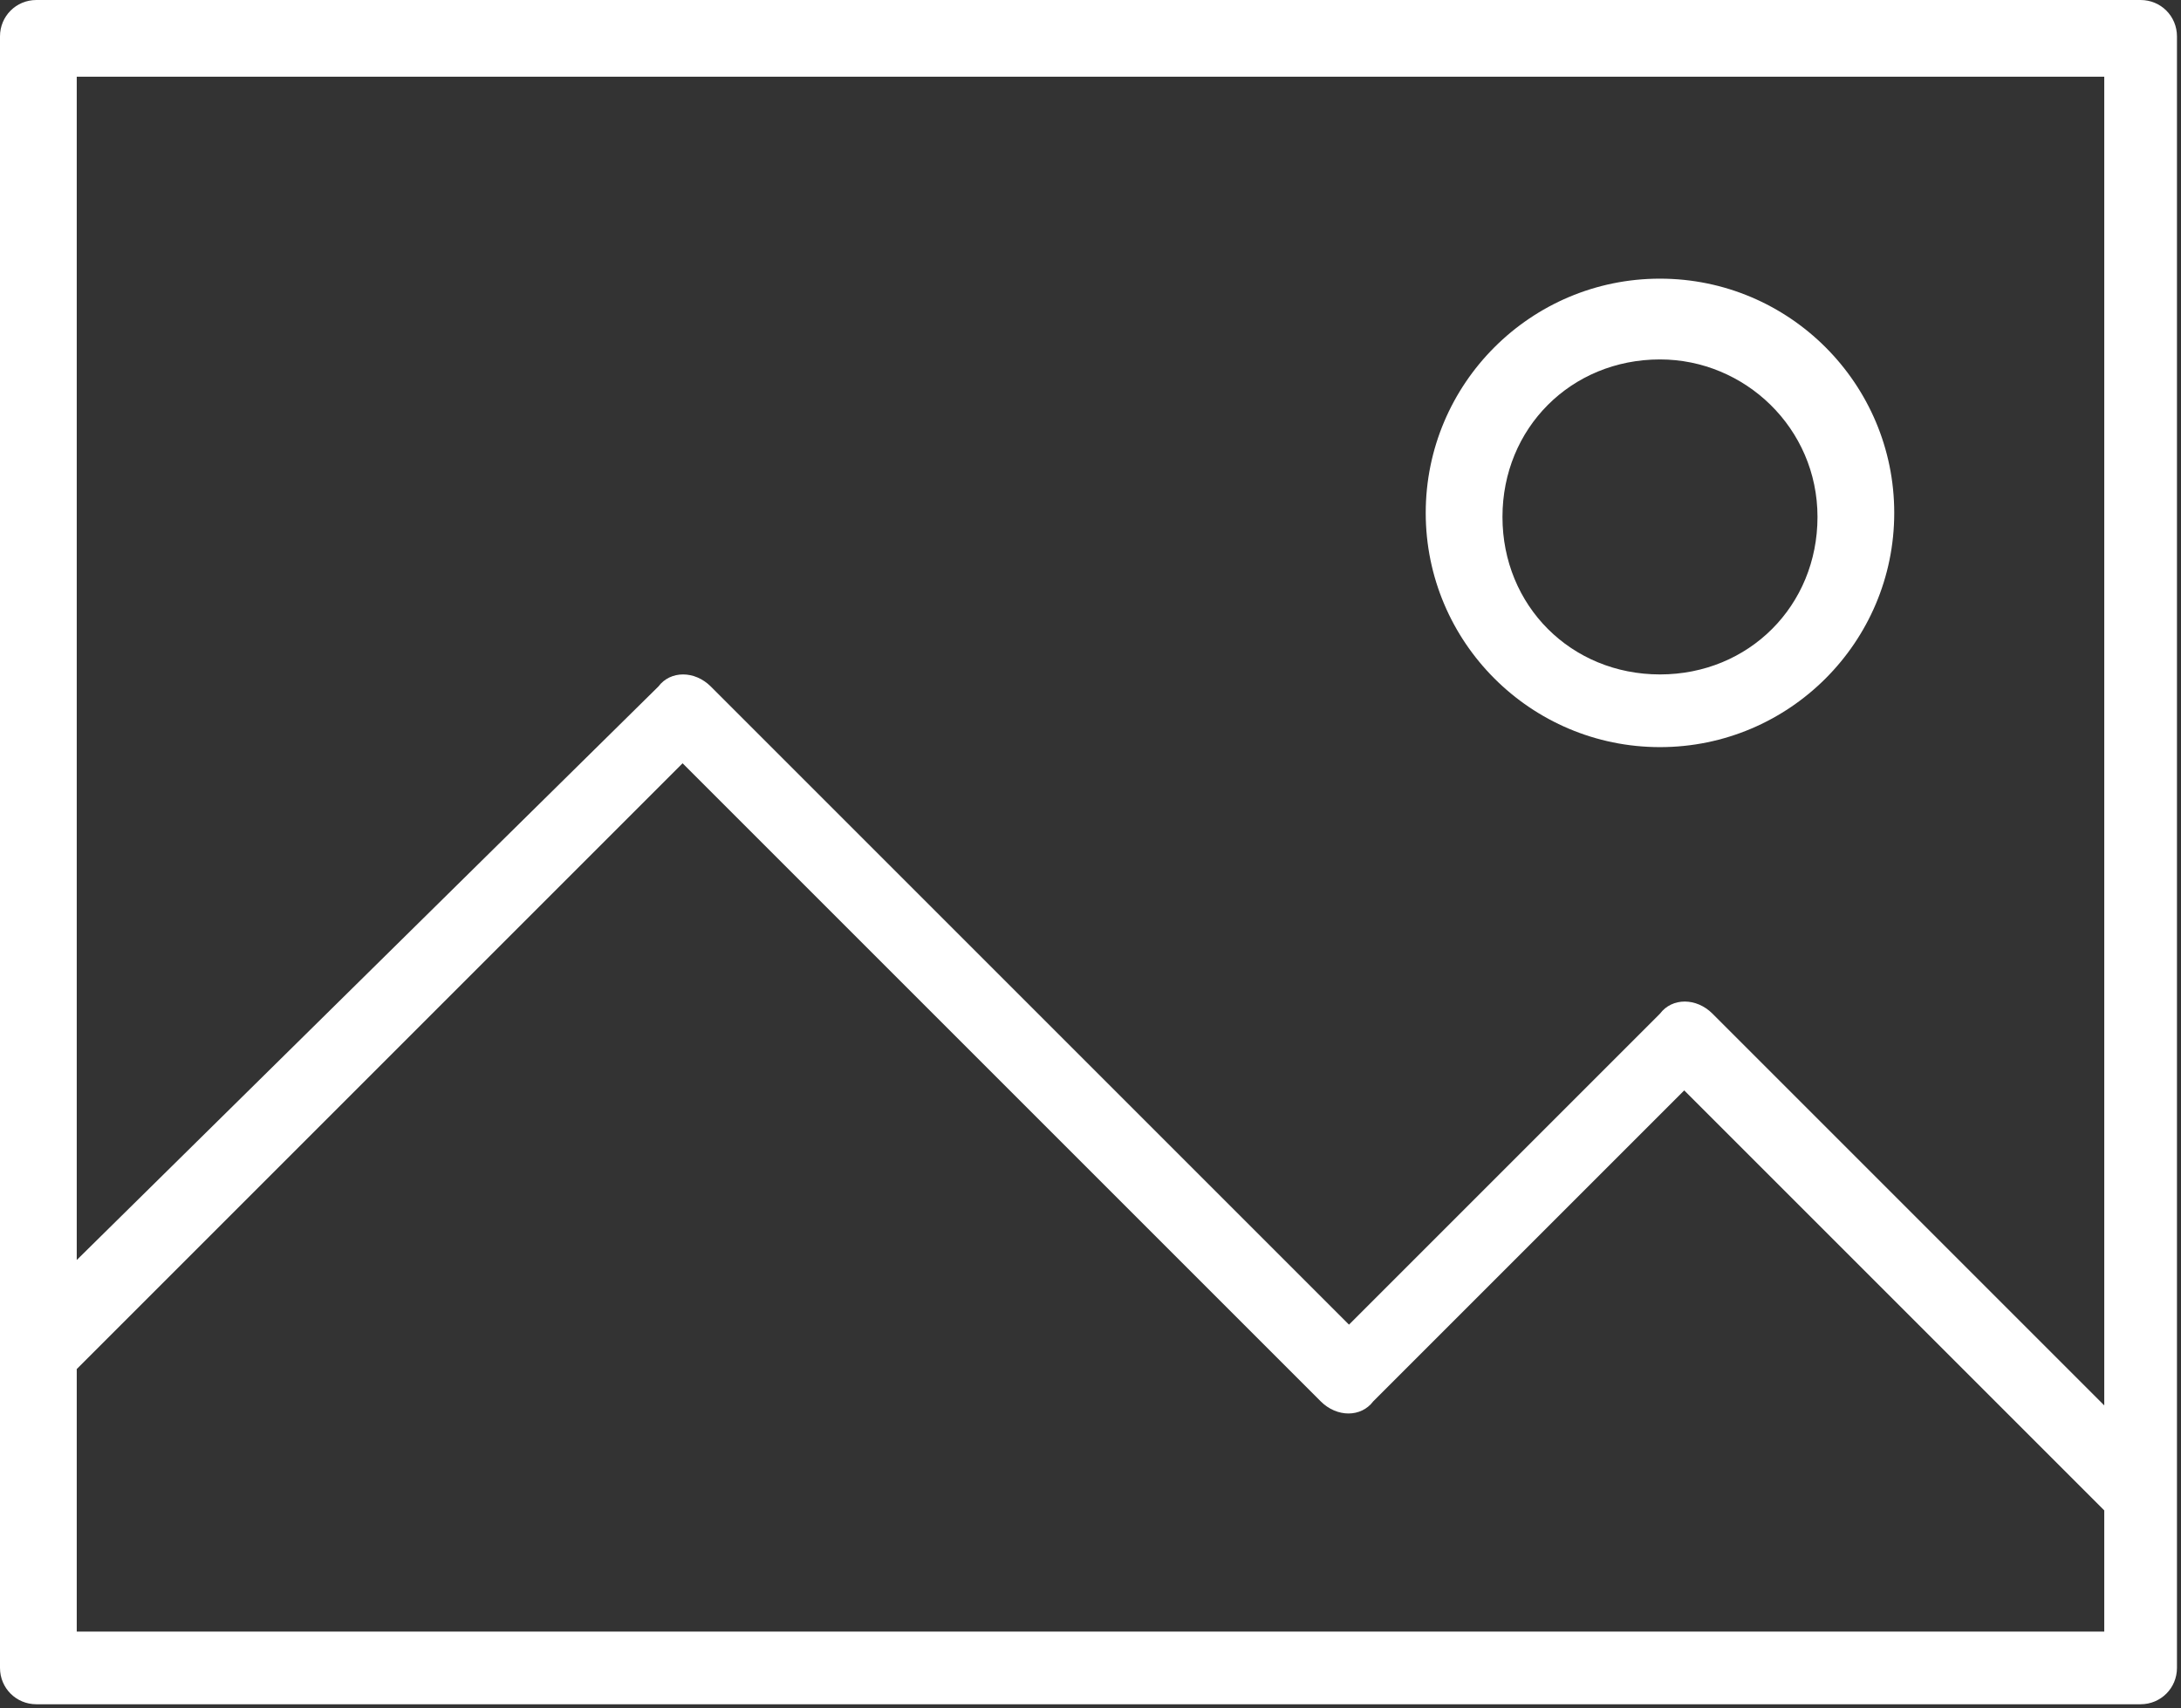
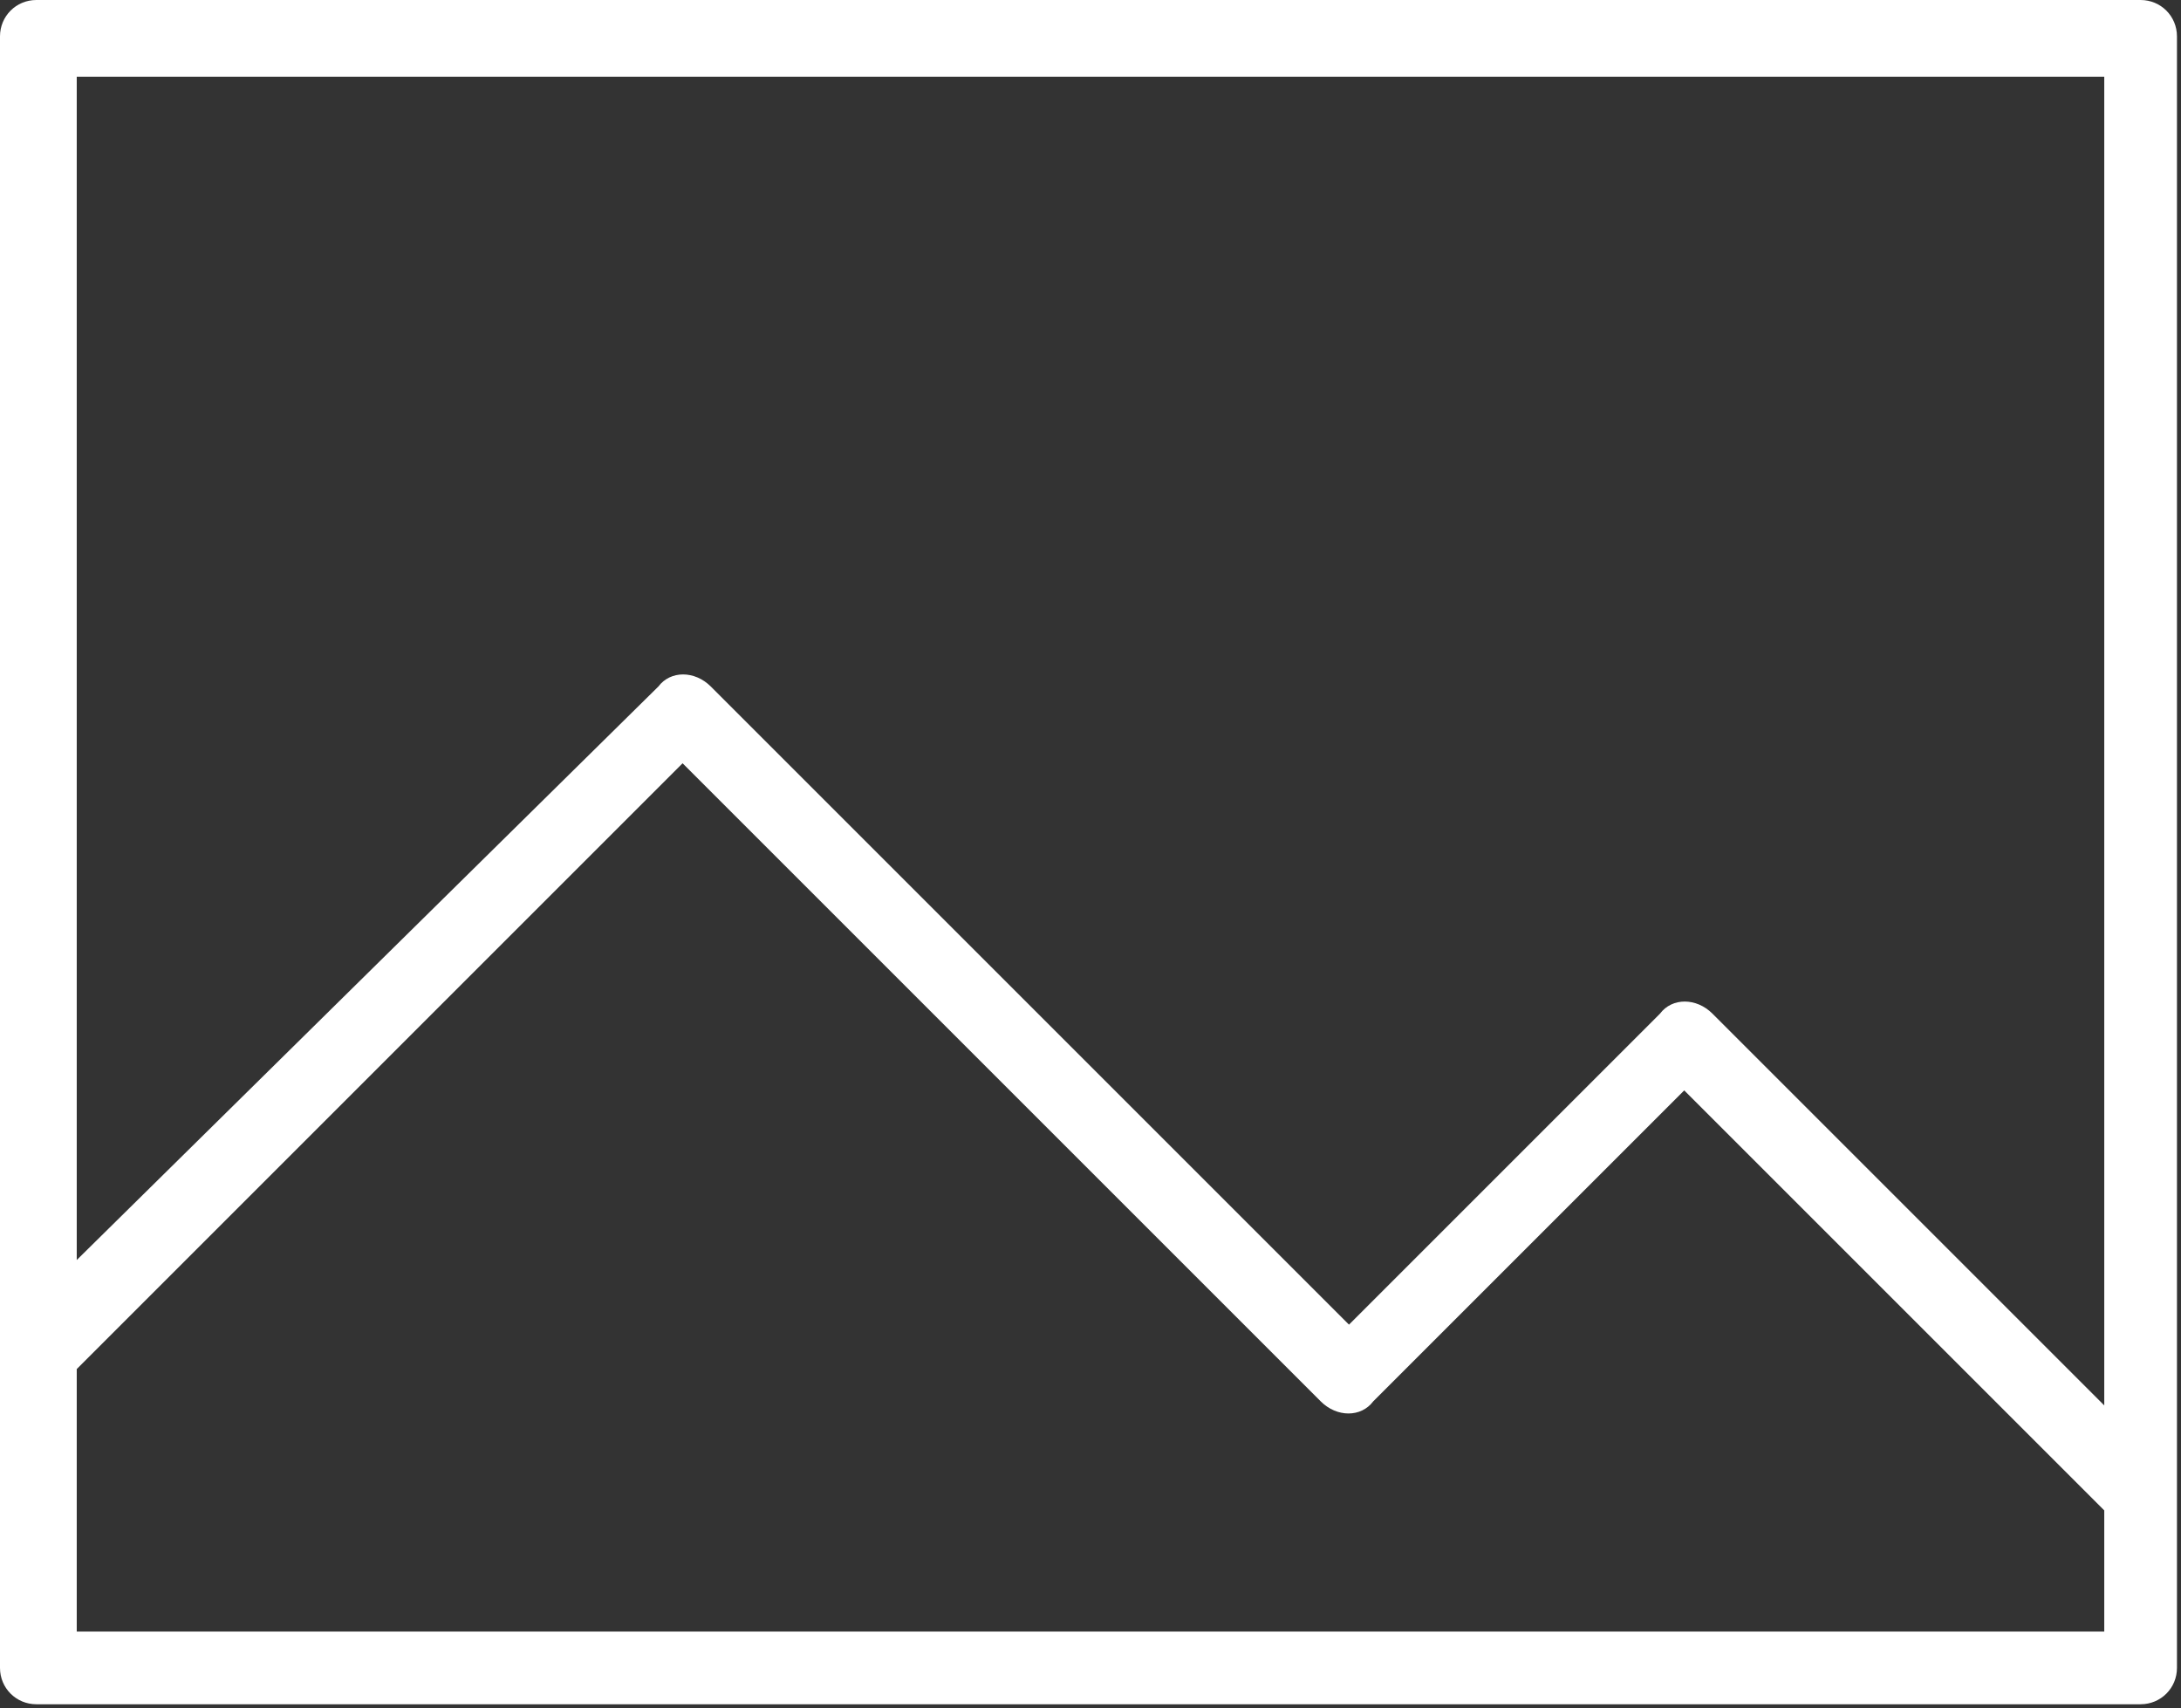
<svg xmlns="http://www.w3.org/2000/svg" id="b" width="54" height="42.3" viewBox="0 0 54 42.3">
  <rect x="0" y="0" width="54" height="42.3" fill="#333333" stroke="none" />
  <defs>
    <style>.d{fill:#fff;}</style>
  </defs>
  <g id="c">
    <g>
      <path class="d" d="M53,0H.9C.4,0,0,.4,0,.9V41.3c0,.5,.4,.9,.9,.9H53c.5,0,.9-.4,.9-.9V.9c0-.5-.4-.9-.9-.9Zm-.9,40.4H1.9v-6.5l15-15,15.8,15.8c.4,.4,1,.4,1.3,0l7.7-7.7,10.4,10.4v2.9Zm0-5.6l-9.7-9.7c-.4-.4-1-.4-1.3,0l-7.7,7.7-15.8-15.8c-.4-.4-1-.4-1.3,0L1.9,31.2V1.9H52.1V34.8Z" />
-       <path class="d" d="M41.1,18.5c3.2,0,5.8-2.6,5.8-5.8s-2.6-5.8-5.8-5.8-5.8,2.6-5.8,5.8,2.6,5.8,5.8,5.8Zm0-9.6c2.1,0,3.9,1.7,3.9,3.9s-1.7,3.9-3.9,3.9-3.9-1.7-3.9-3.9,1.7-3.9,3.9-3.9Z" />
    </g>
  </g>
</svg>